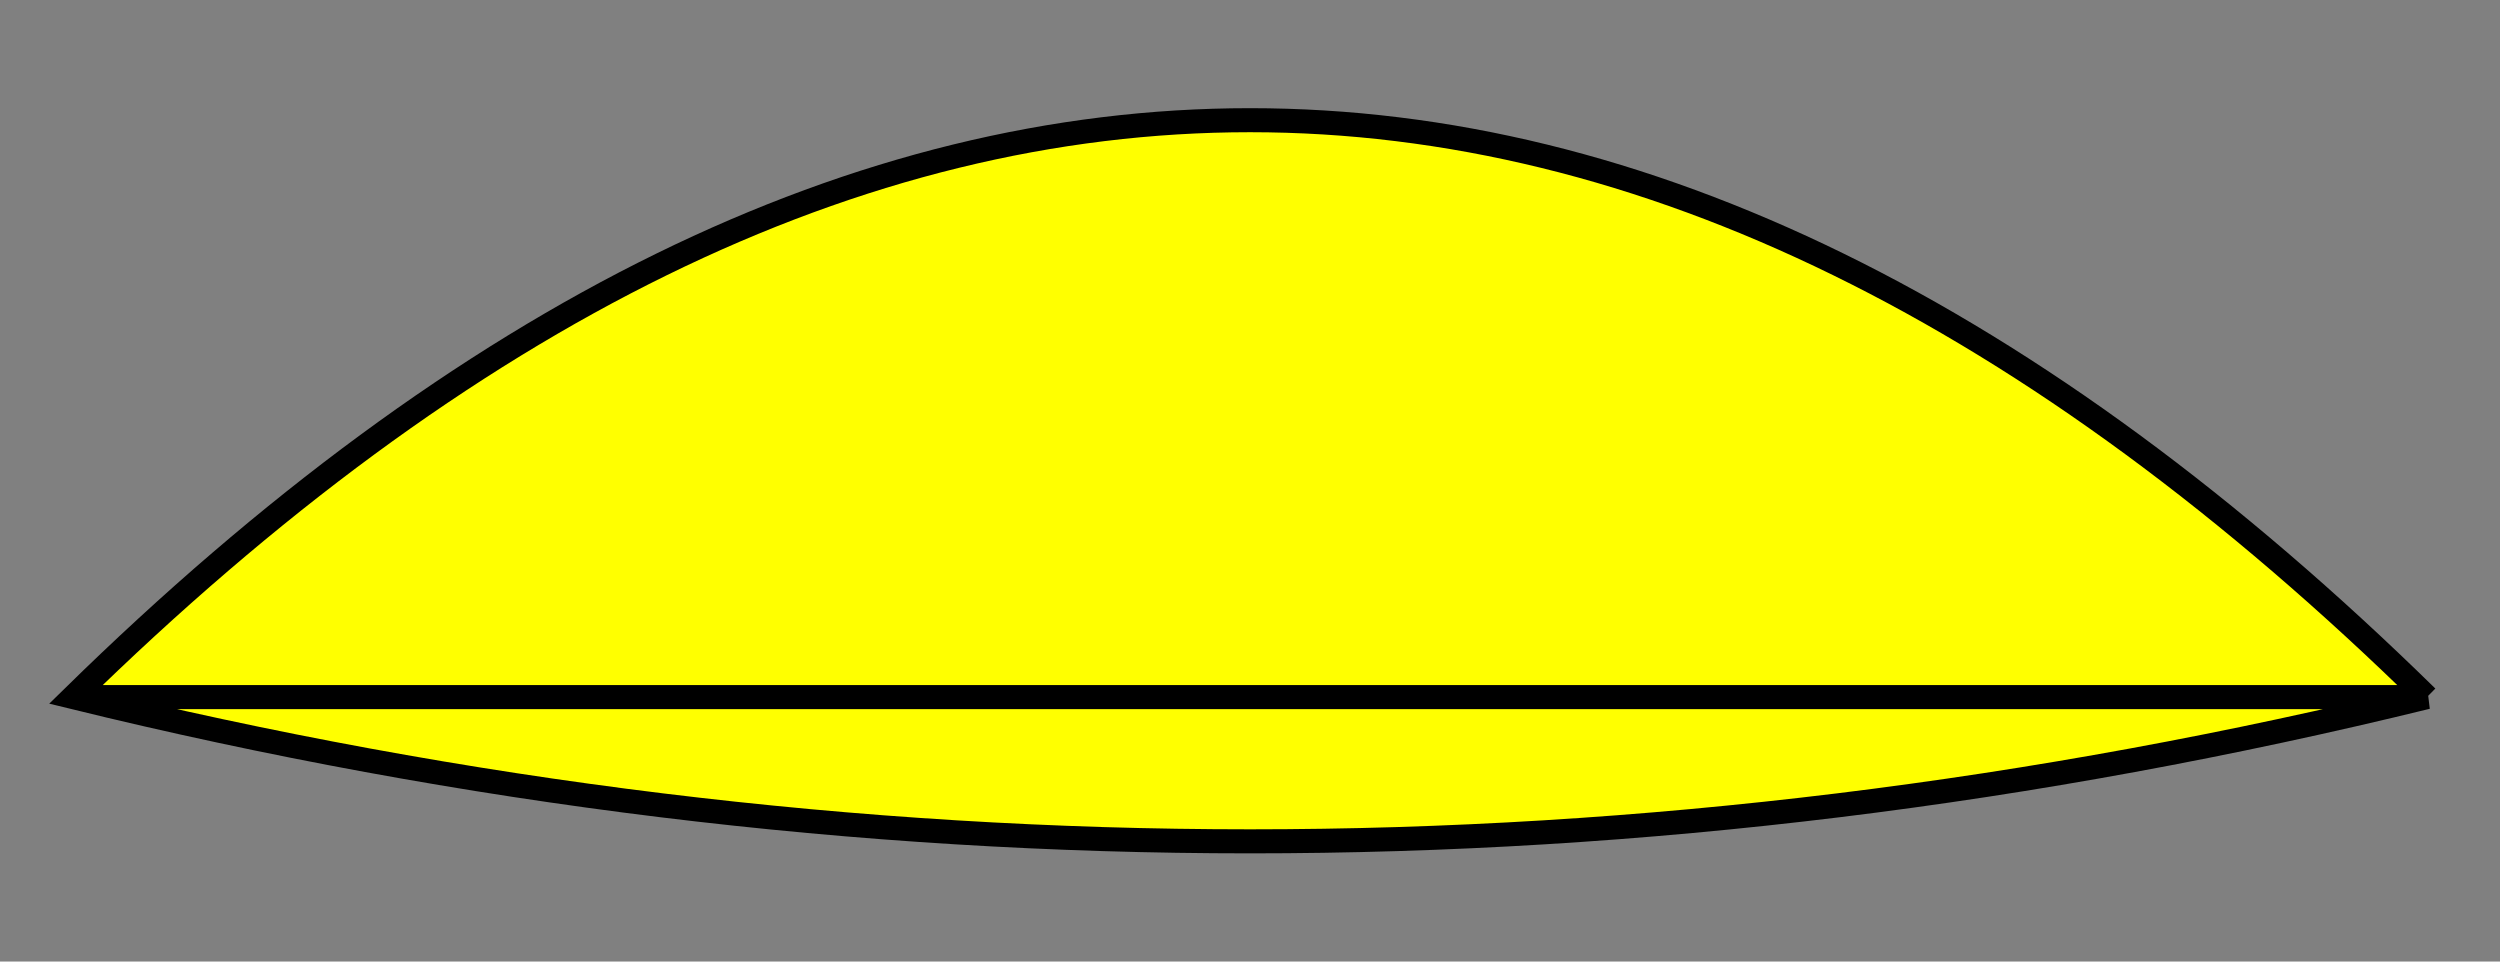
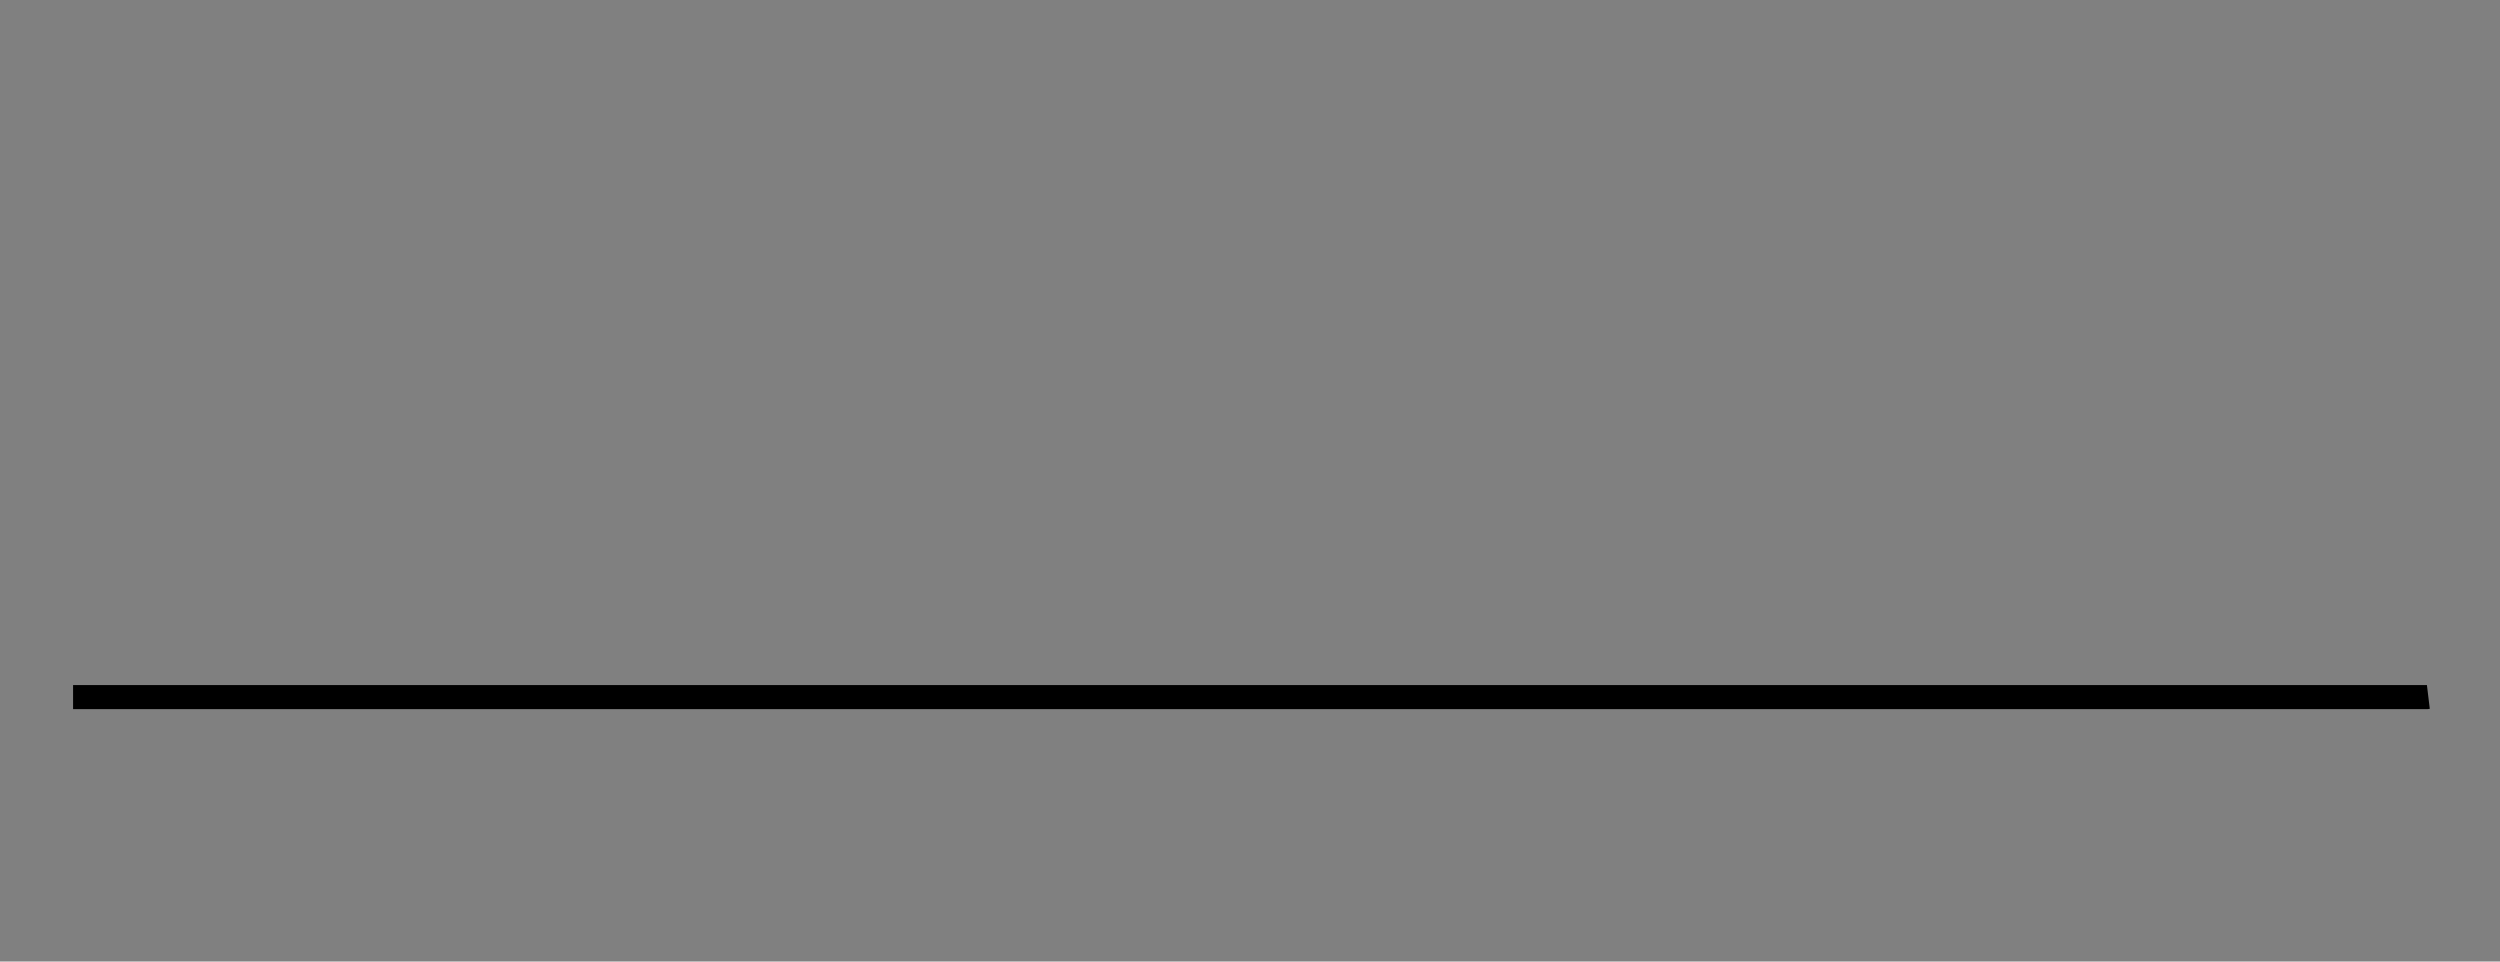
<svg xmlns="http://www.w3.org/2000/svg" viewBox="128 55 104 40">
  <rect x="128" y="55" width="104" height="40" fill="#808080" stroke="none" />
  <g fill="#ffff00" stroke="black" stroke-width="1">
-     <path d=" M 228.96 84 Q 180 36 131.04 84 Q 180 96 228.96 84 L 131.04 84 " />
+     <path d=" M 228.96 84 Q 180 96 228.96 84 L 131.04 84 " />
  </g>
</svg>